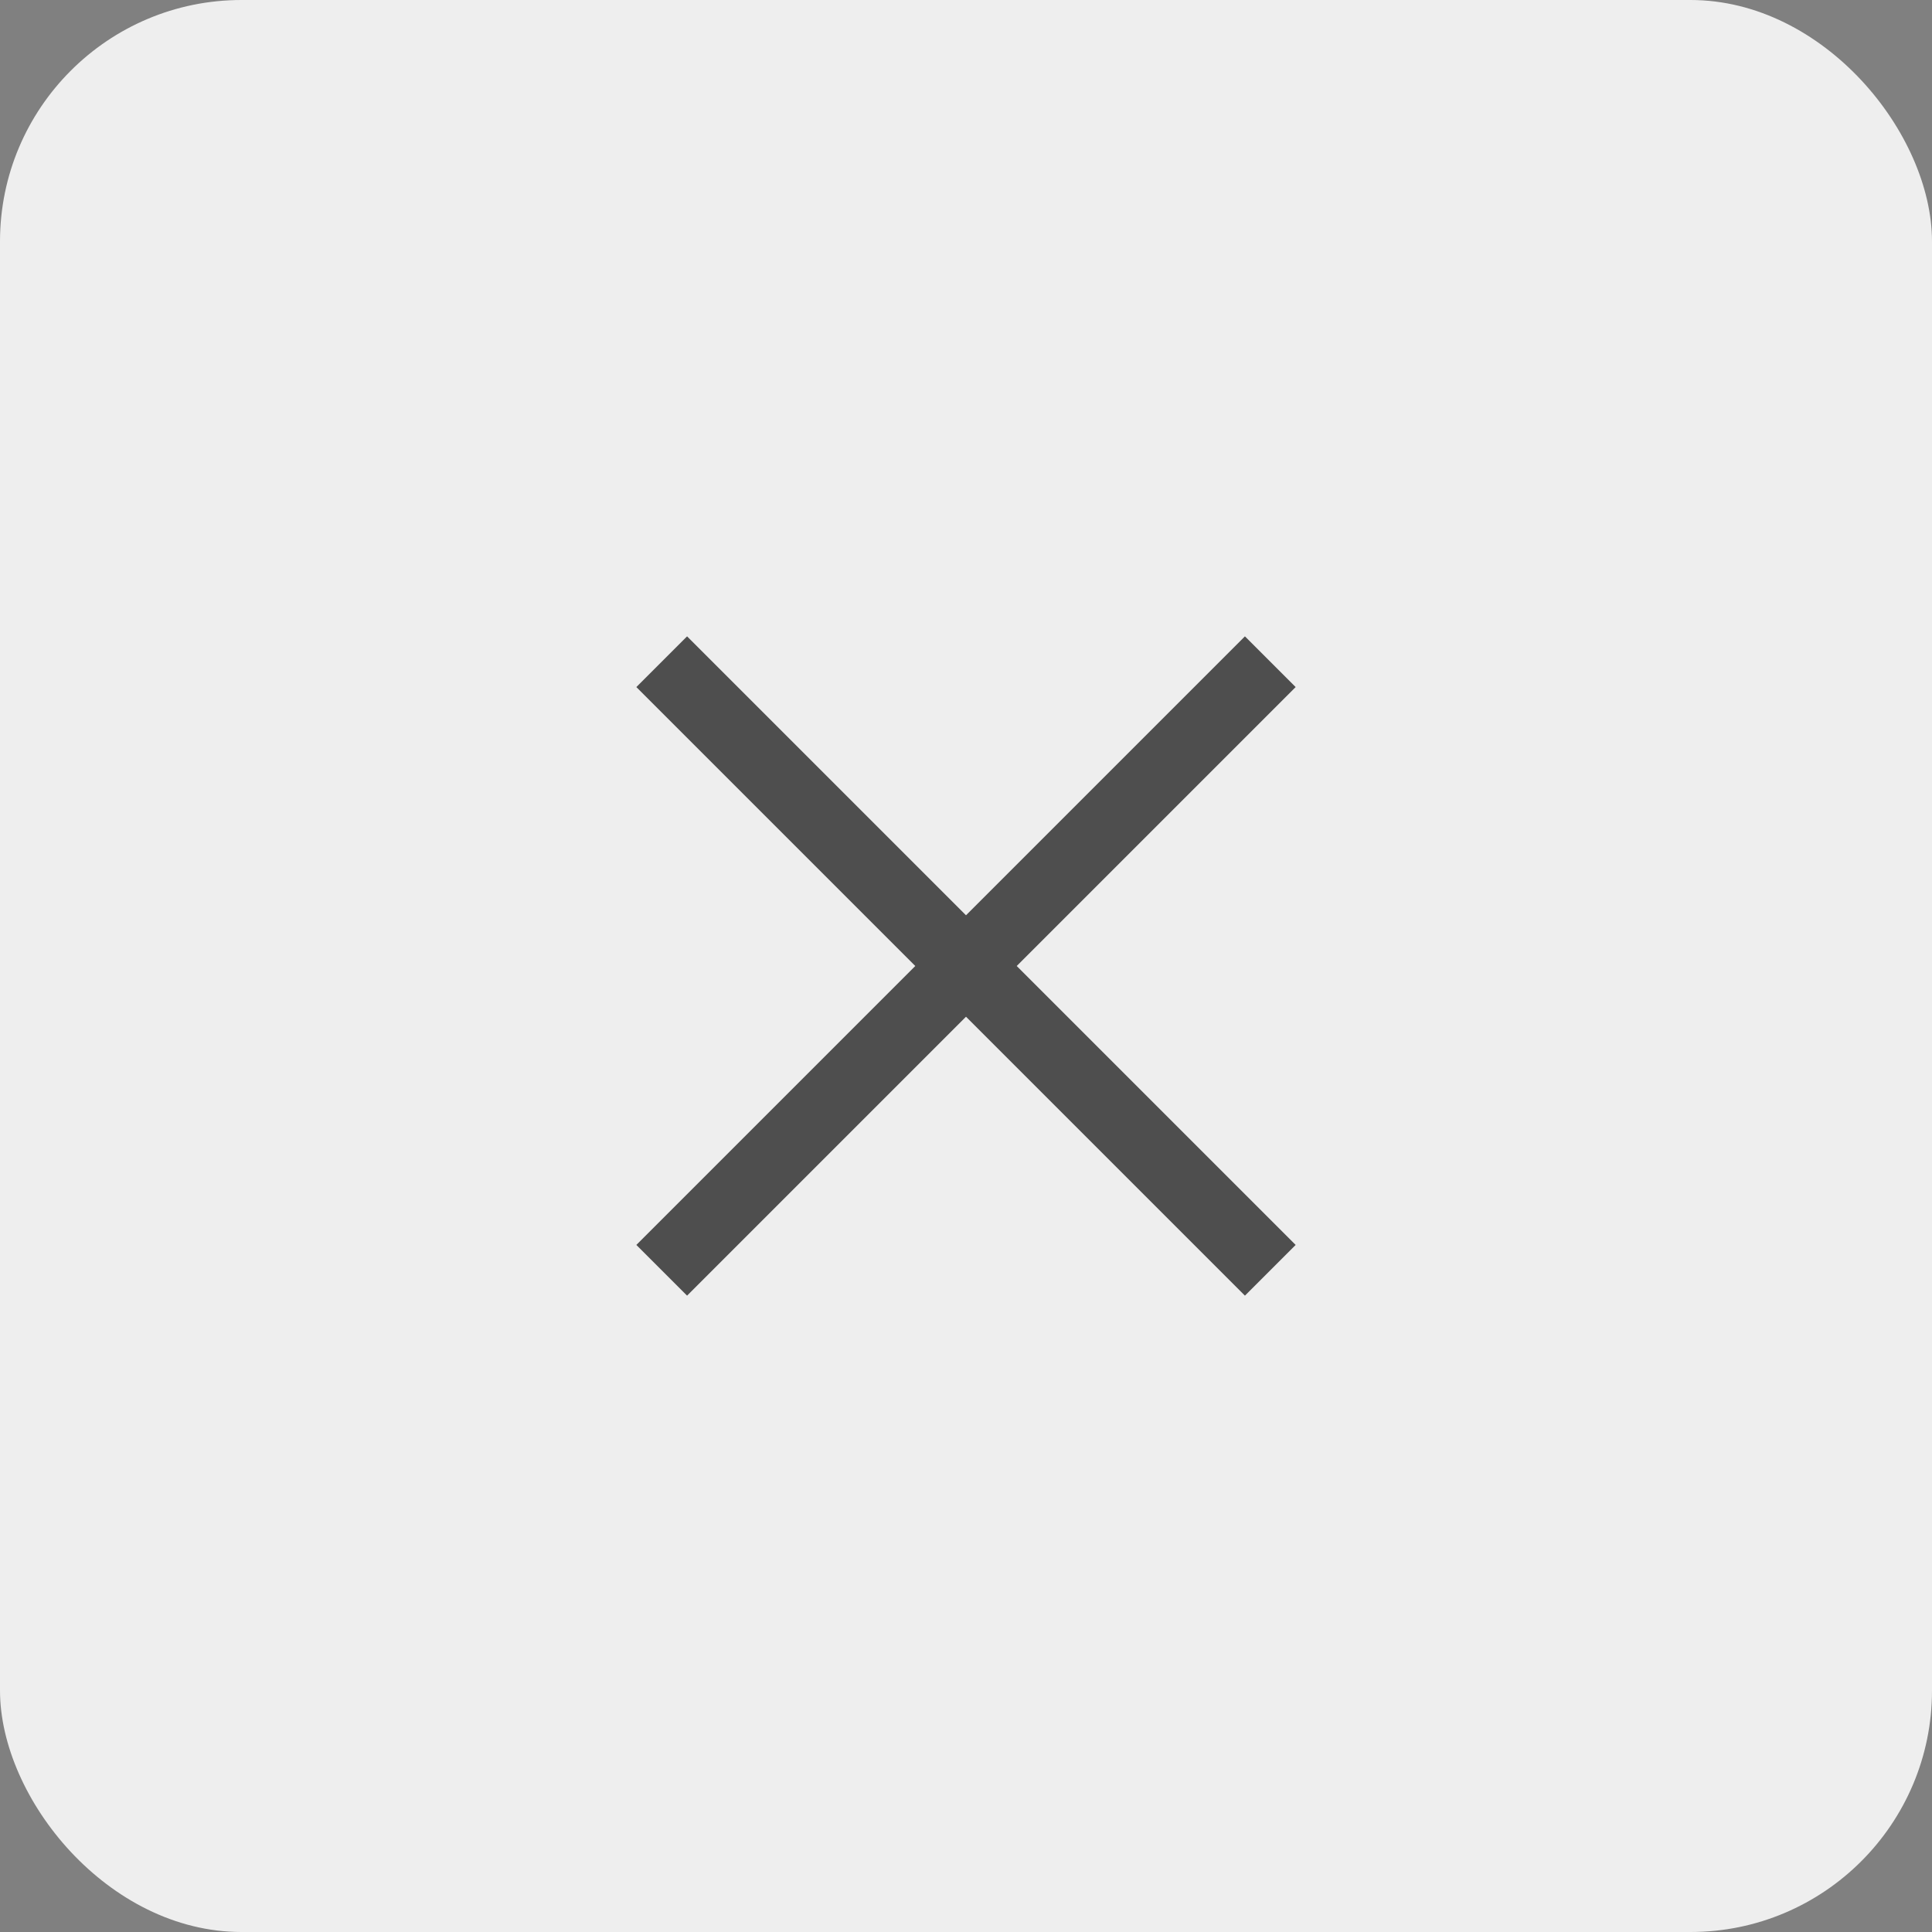
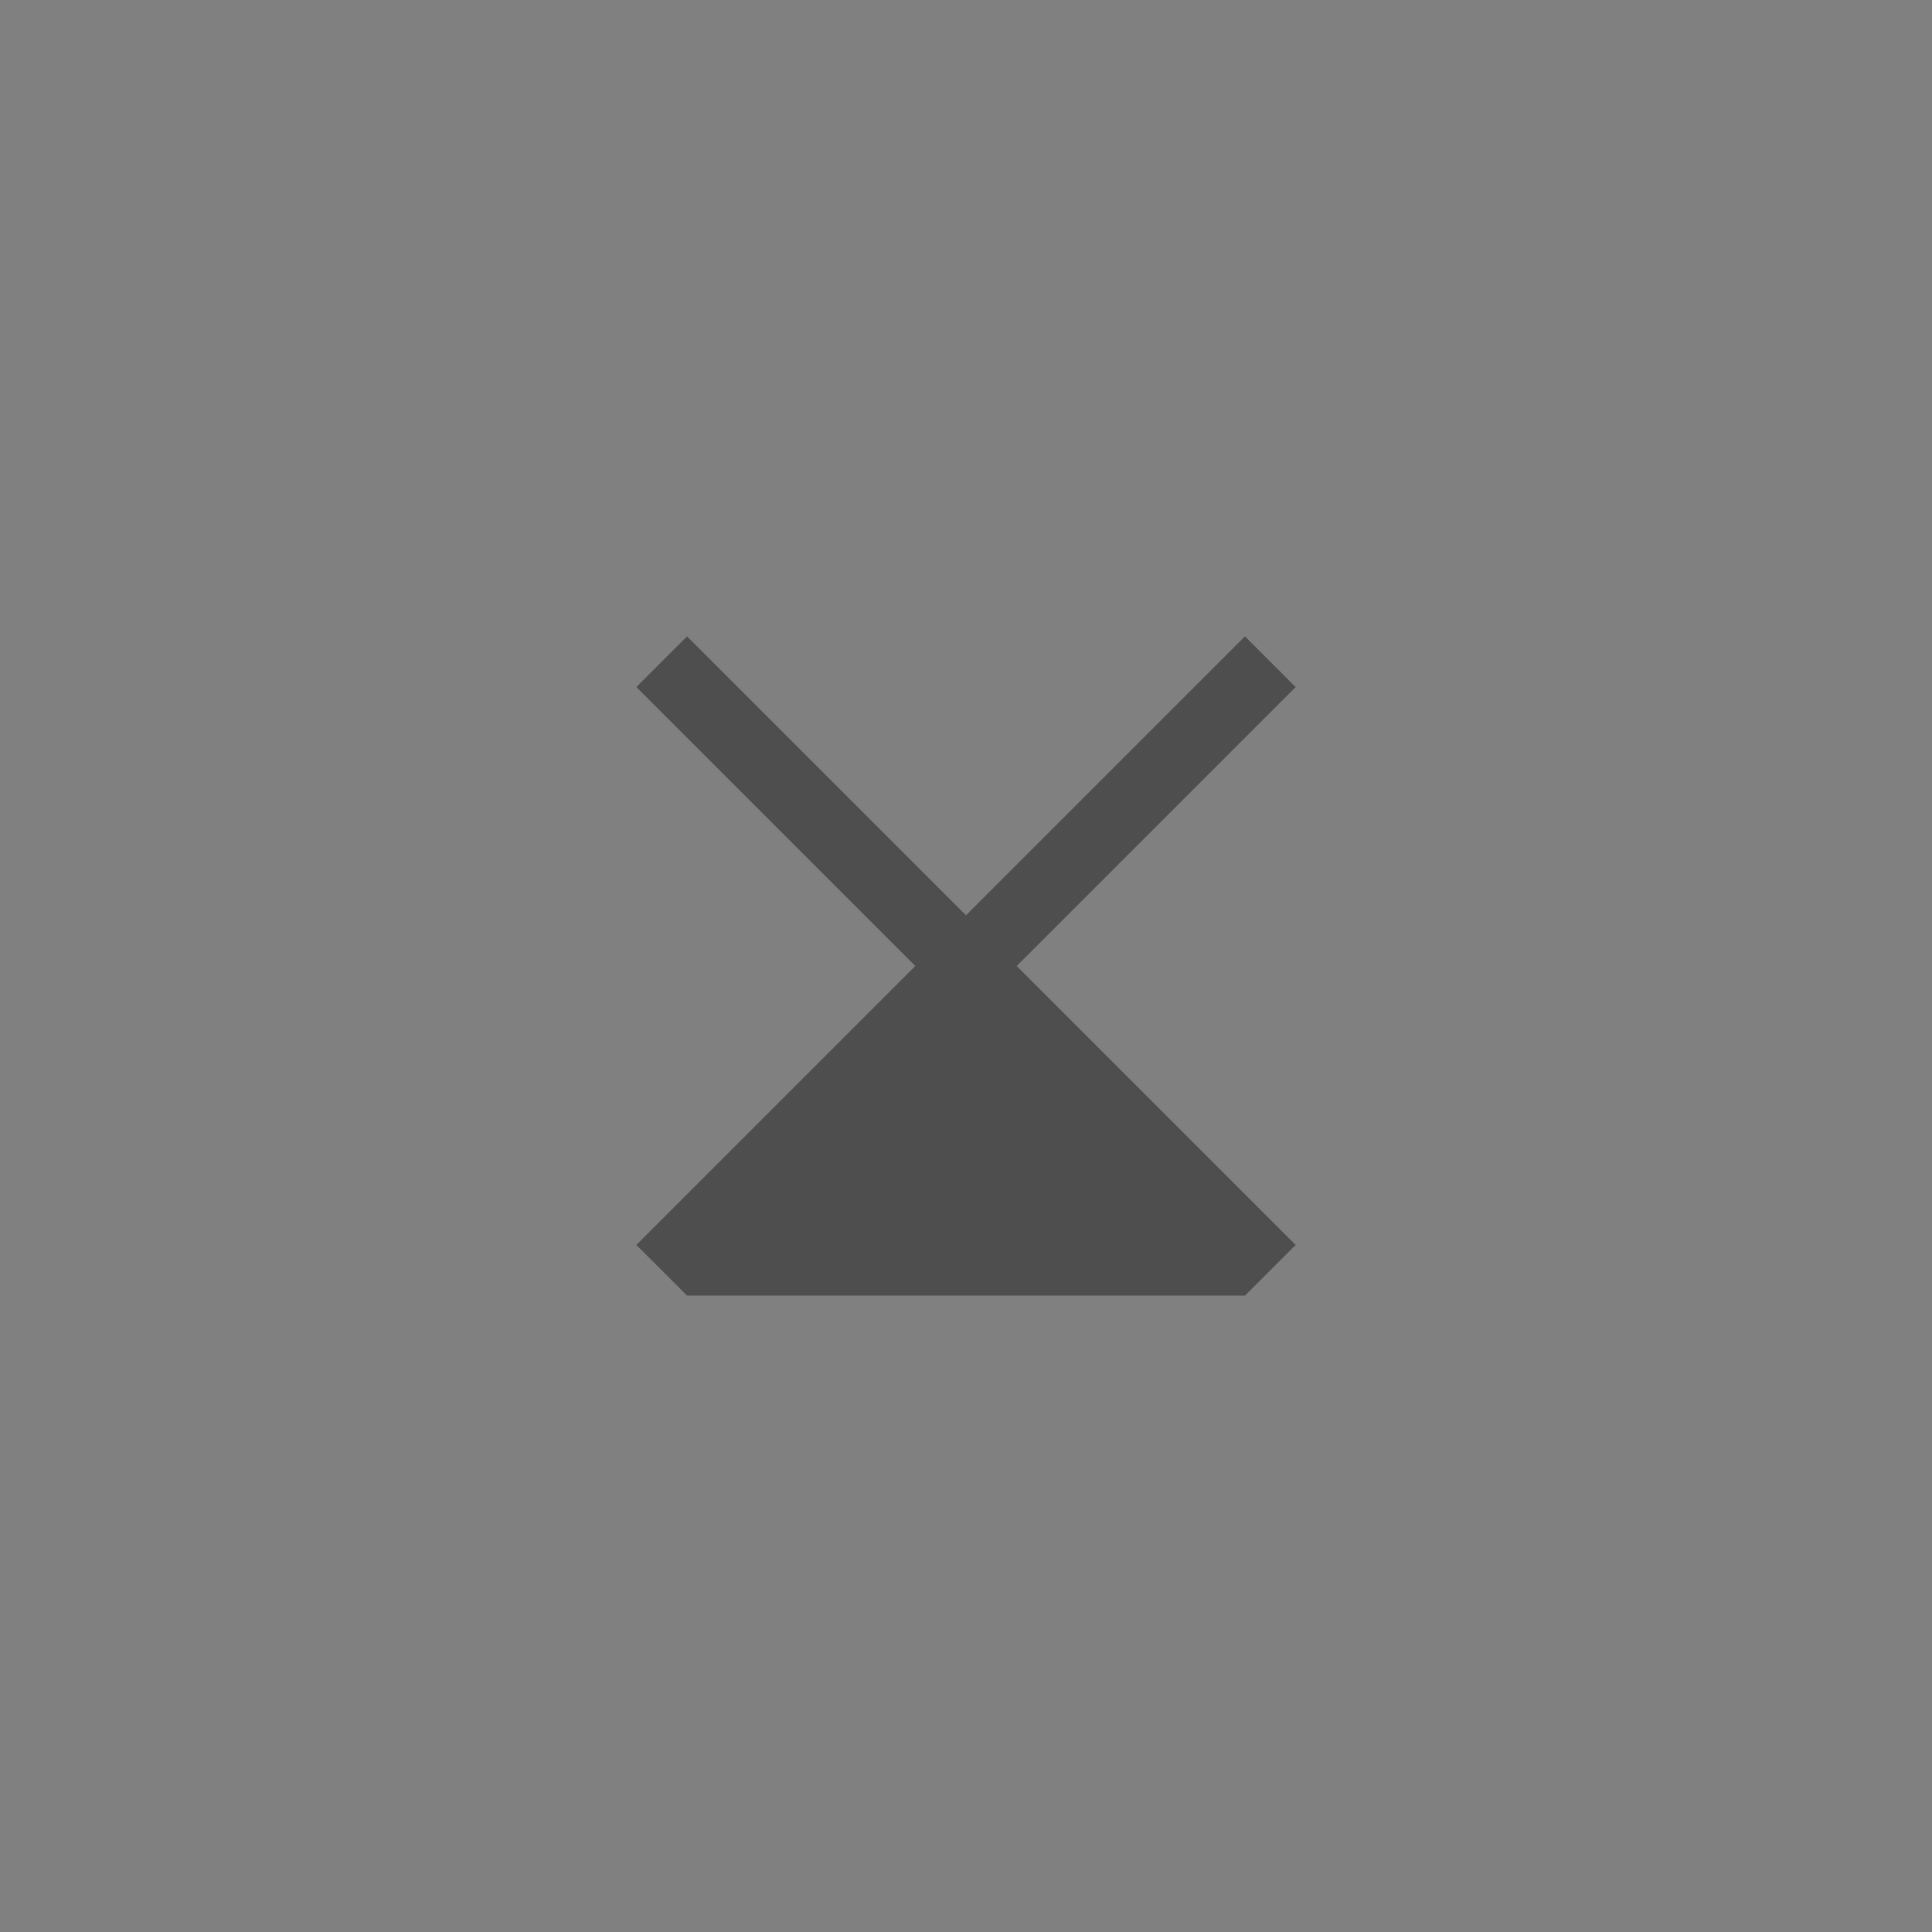
<svg xmlns="http://www.w3.org/2000/svg" width="40" height="40" viewBox="0 0 40 40" fill="none">
  <rect x="0" y="0" width="40" height="40" fill="#808080" stroke="none" />
-   <rect width="40" height="40" rx="5" fill="#EEEEEE" />
  <g clip-path="url(#clip0_5231_41390)">
    <g clip-path="url(#clip1_5231_41390)">
-       <path d="M14.225 26.825L13.175 25.775L18.95 20L13.175 14.225L14.225 13.175L20 18.95L25.775 13.175L26.825 14.225L21.05 20L26.825 25.775L25.775 26.825L20 21.05L14.225 26.825Z" fill="#4E4E4E" />
+       <path d="M14.225 26.825L13.175 25.775L18.95 20L13.175 14.225L14.225 13.175L20 18.95L25.775 13.175L26.825 14.225L21.05 20L26.825 25.775L25.775 26.825L14.225 26.825Z" fill="#4E4E4E" />
    </g>
  </g>
  <defs>
    <clipPath id="clip0_5231_41390">
      <rect width="24" height="24" fill="white" transform="translate(8 8)" />
    </clipPath>
    <clipPath id="clip1_5231_41390">
      <rect width="24" height="24" fill="white" transform="translate(8 8)" />
    </clipPath>
  </defs>
</svg>